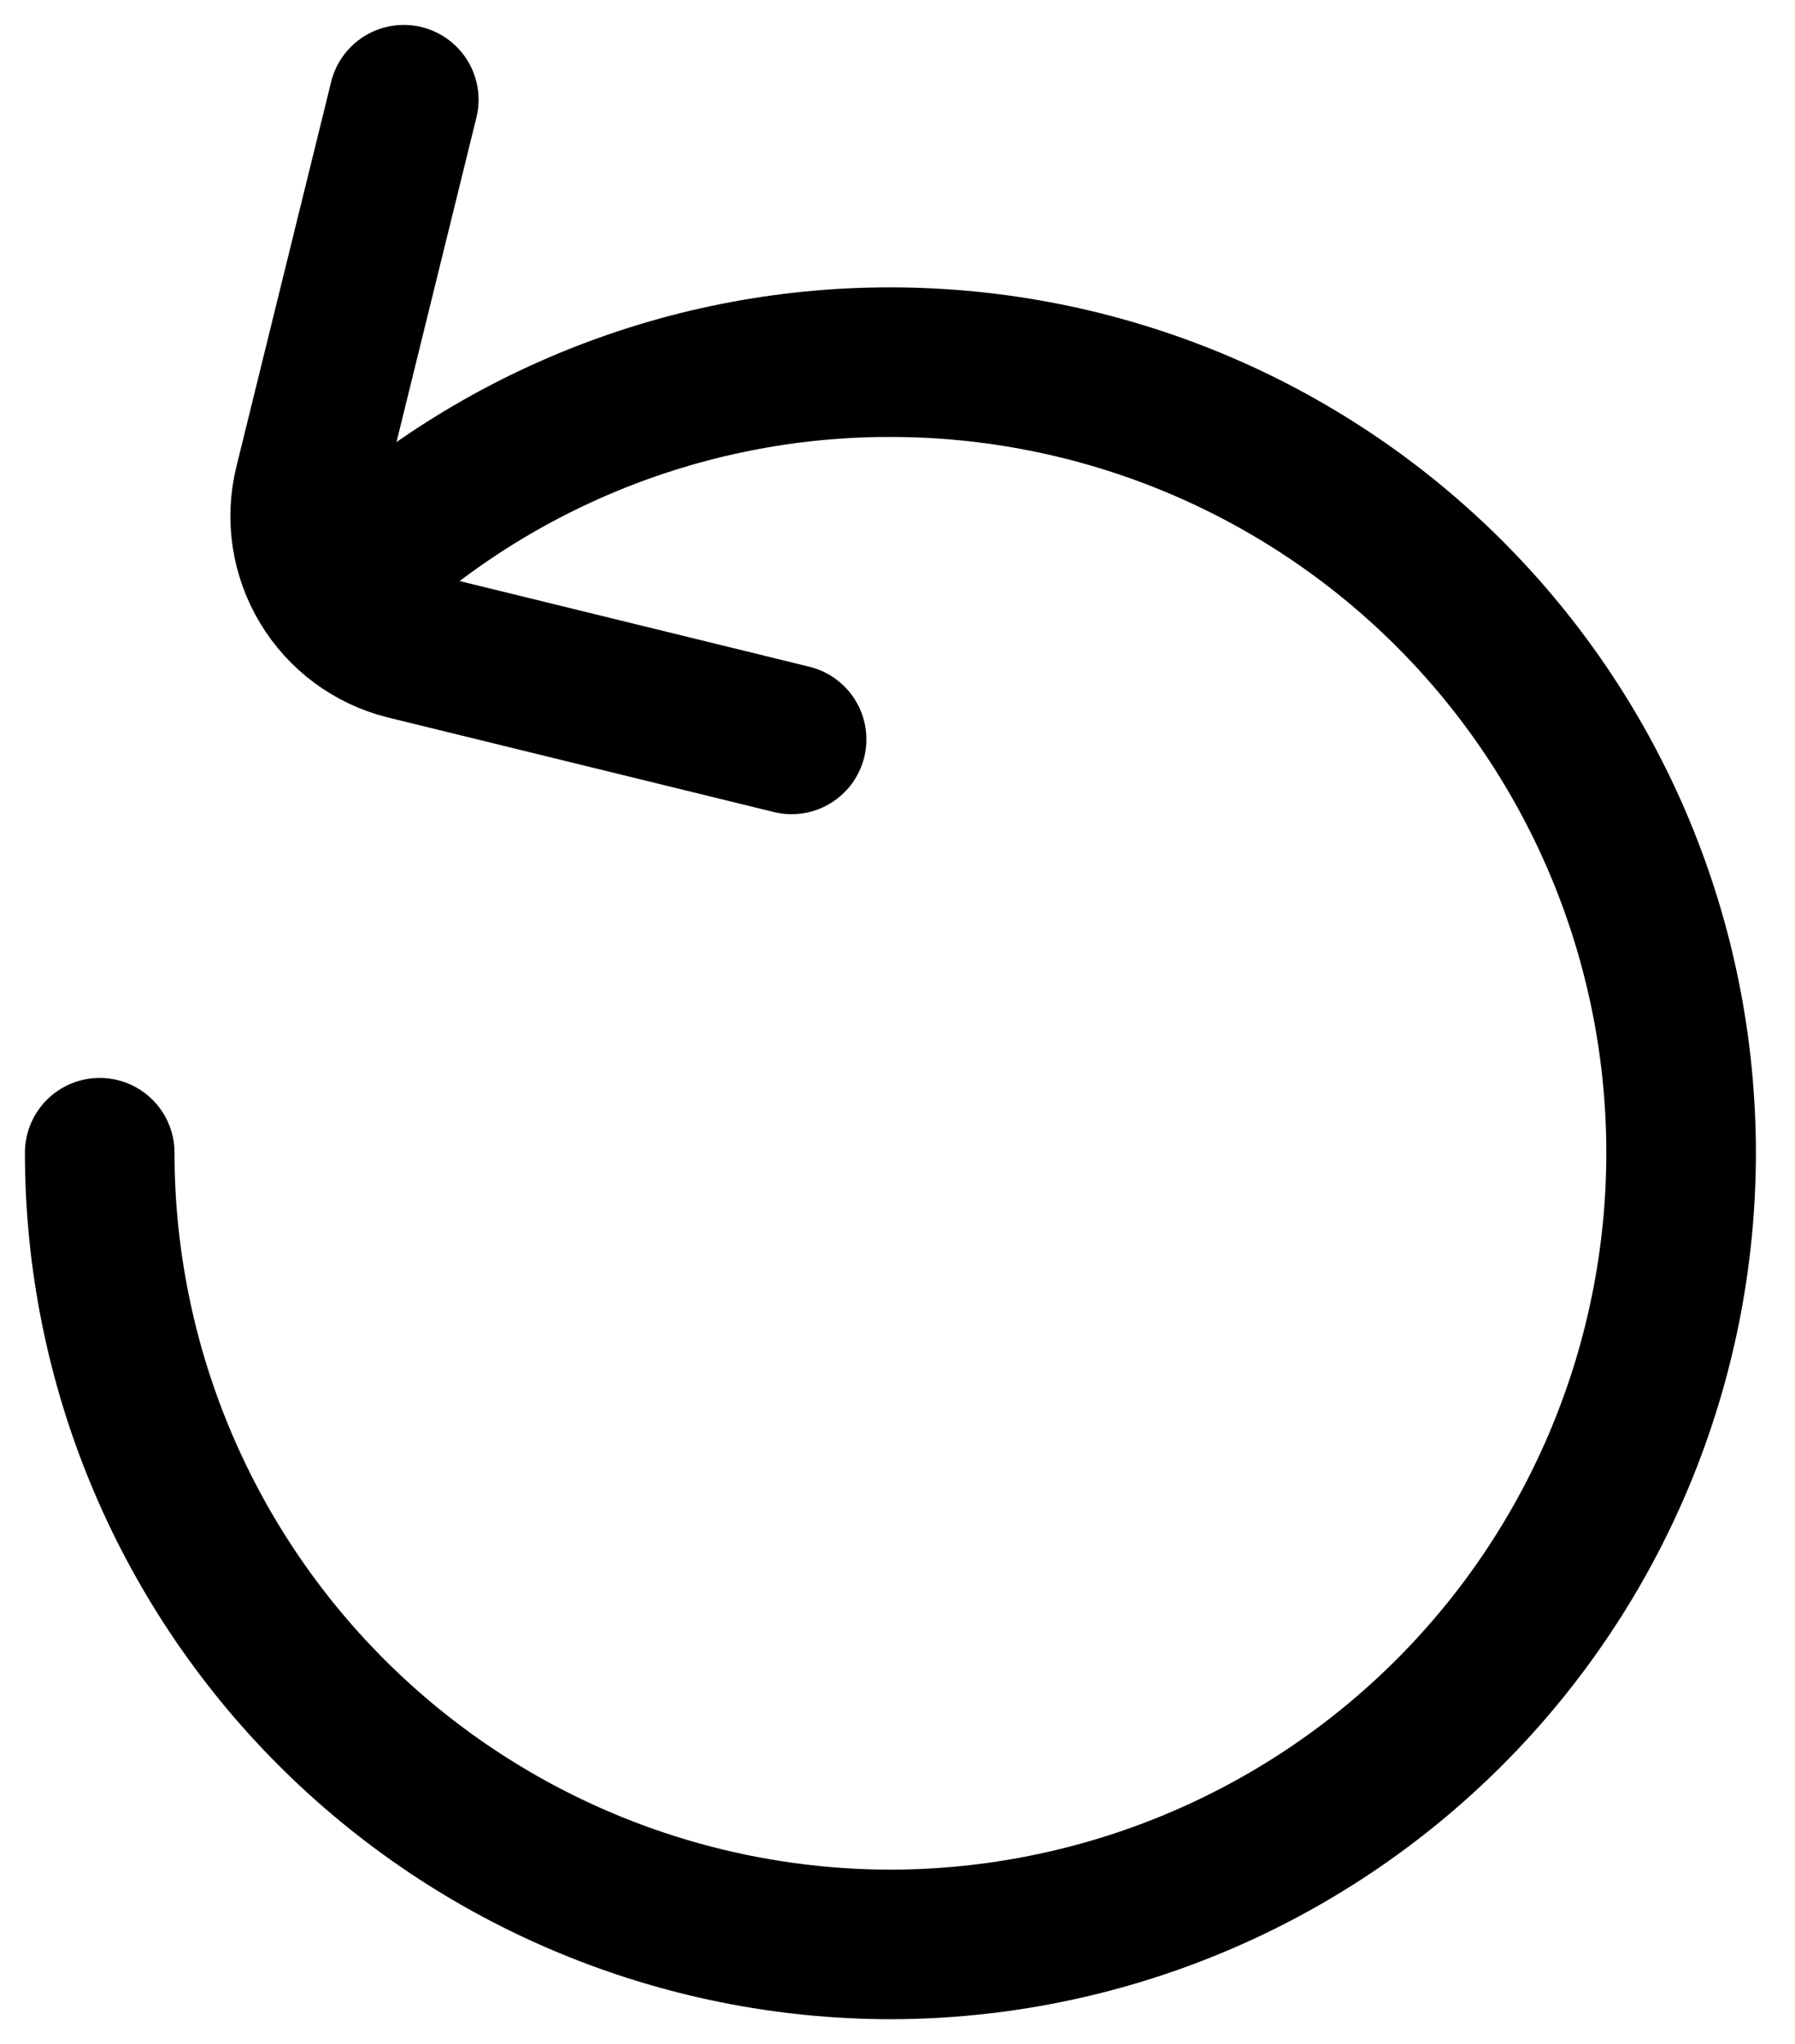
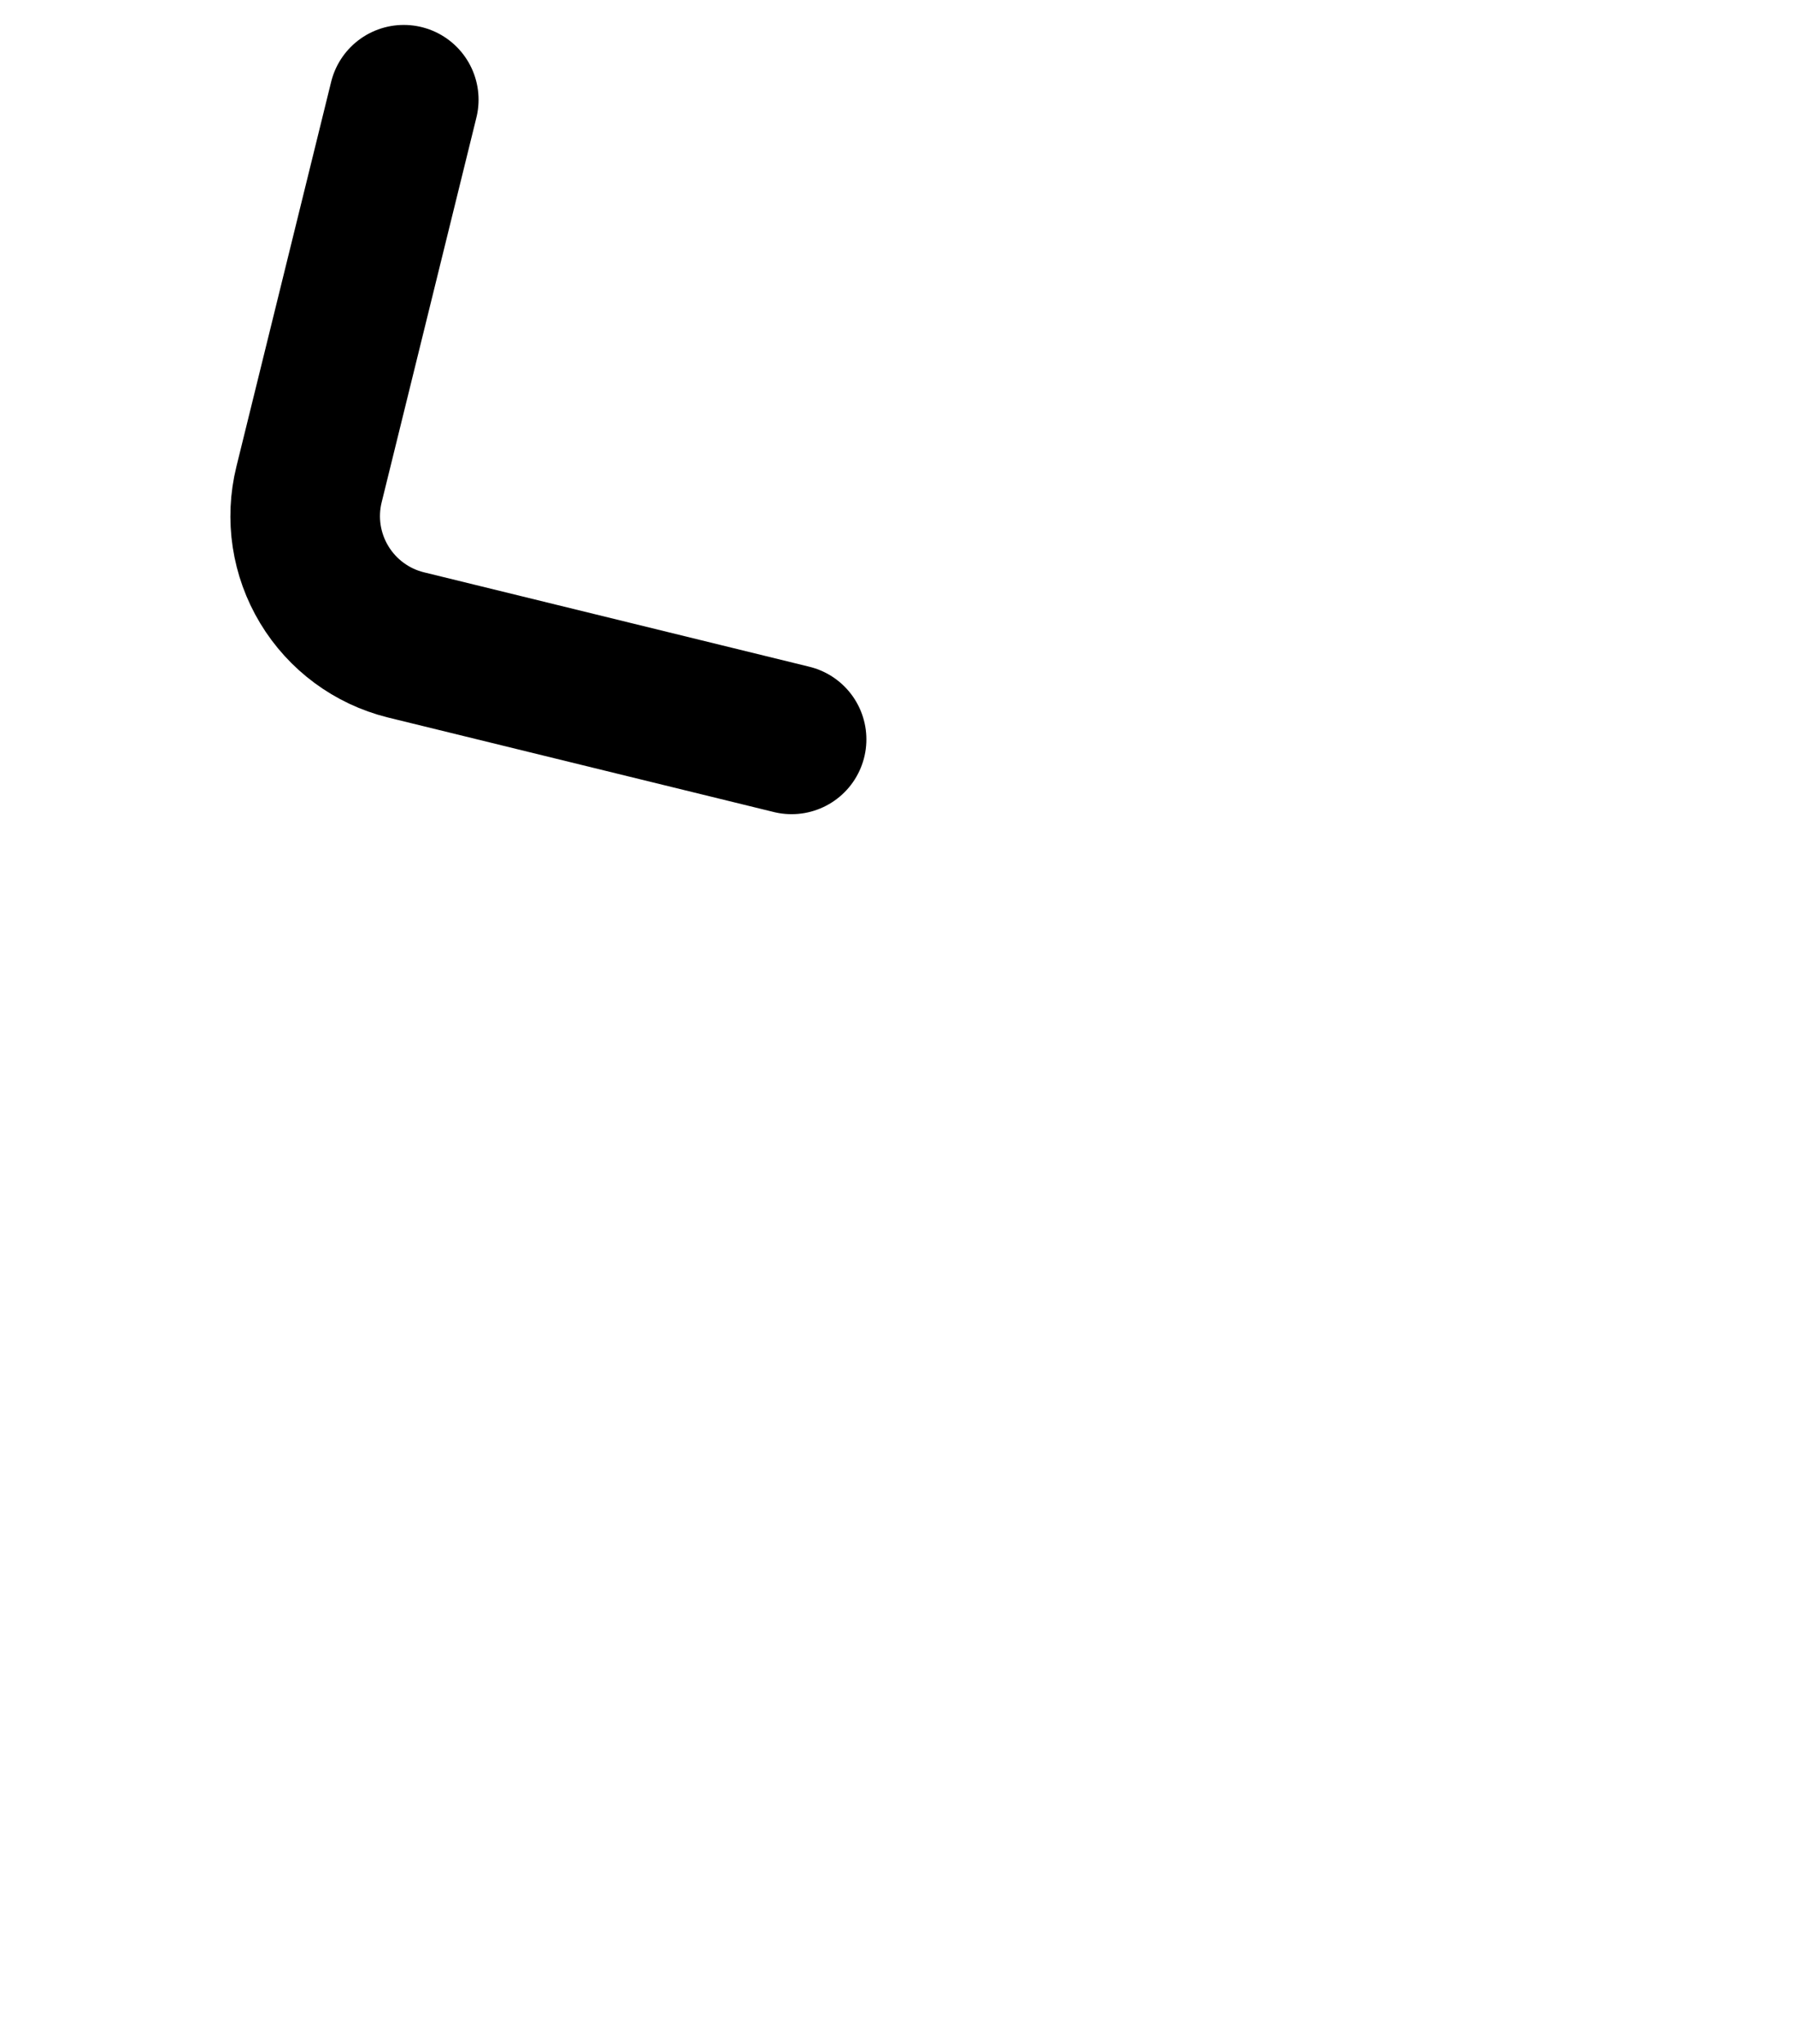
<svg xmlns="http://www.w3.org/2000/svg" width="36" height="41" viewBox="0 0 36 41" fill="none">
-   <path d="M6.648 11.91C8.118 10.435 9.865 9.265 11.789 8.468C13.713 7.671 15.775 7.261 17.858 7.264C22.064 7.264 26.097 8.935 29.071 11.909C32.045 14.883 33.715 18.916 33.716 23.122C33.715 27.329 32.045 31.365 29.072 34.342C26.099 37.319 22.066 38.994 17.858 39C13.65 38.994 9.617 37.319 6.643 34.341C3.67 31.364 2 27.328 2 23.12" stroke="black" stroke-width="3" stroke-miterlimit="10" stroke-linecap="round" />
  <path d="M8.098 2L6.198 9.716C6.029 10.4 6.139 11.123 6.503 11.726C6.866 12.329 7.454 12.764 8.138 12.934L15.876 14.83" stroke="black" stroke-width="3" stroke-linecap="round" stroke-linejoin="round" />
</svg>